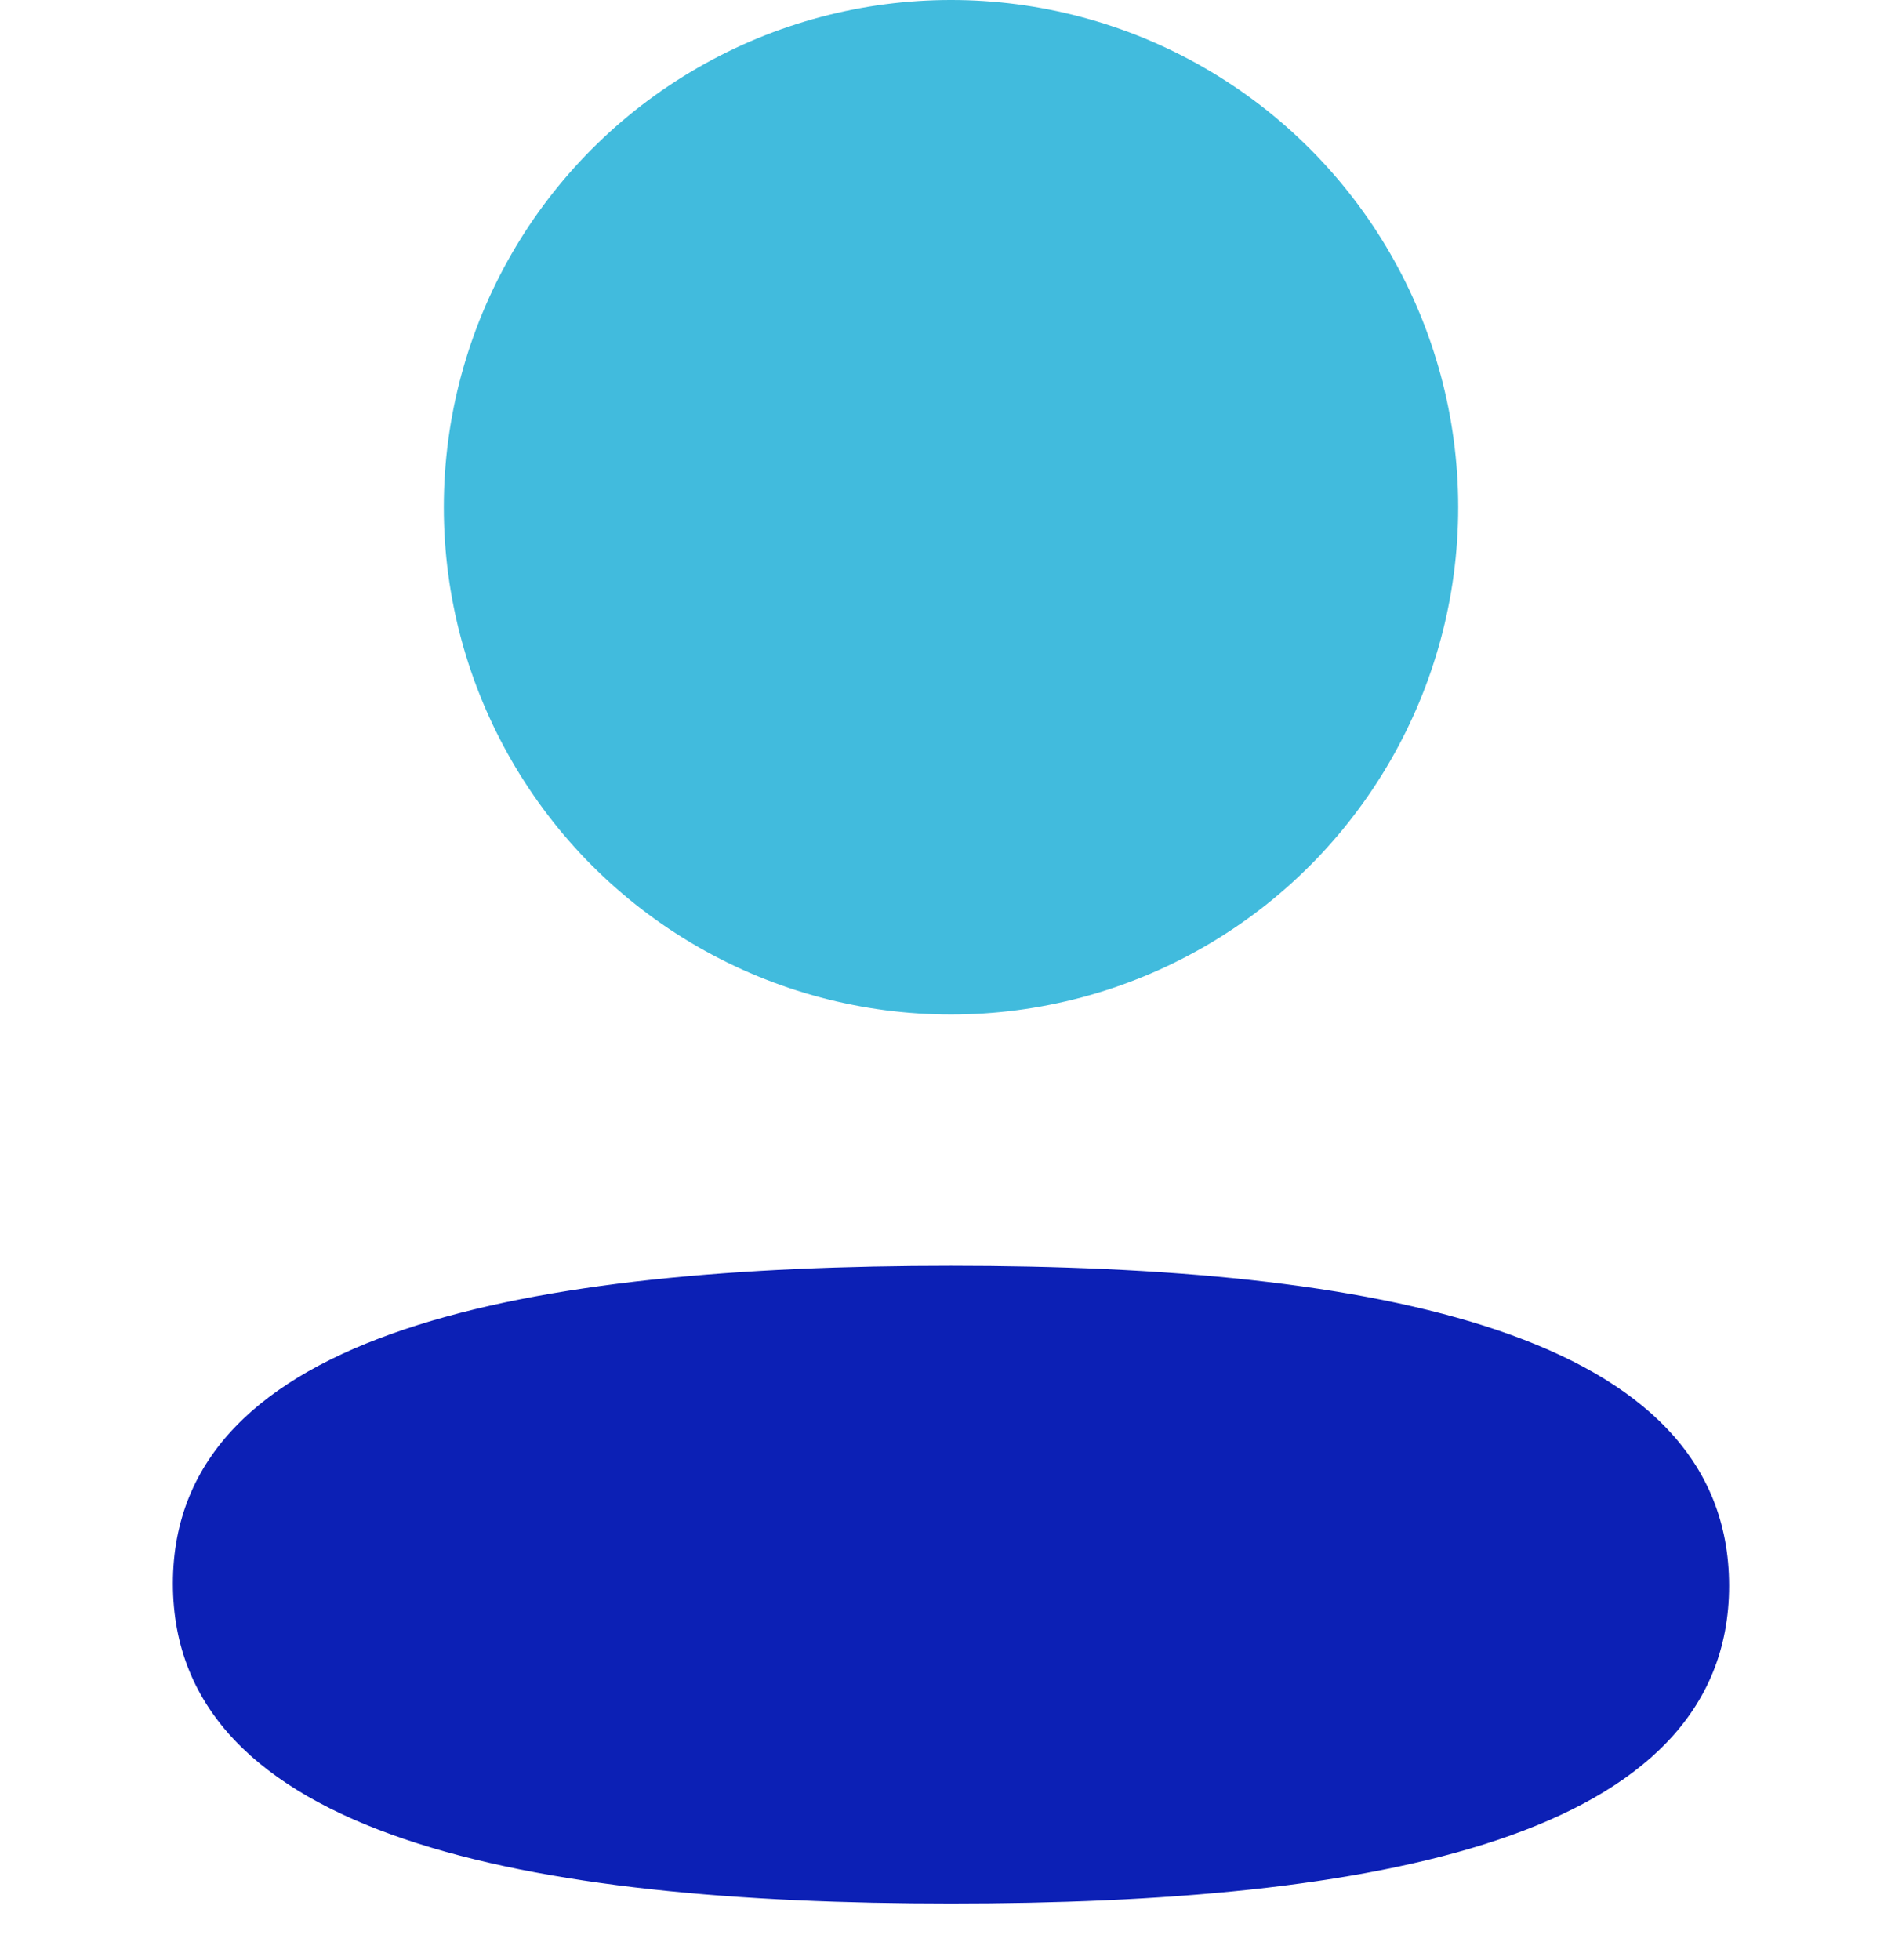
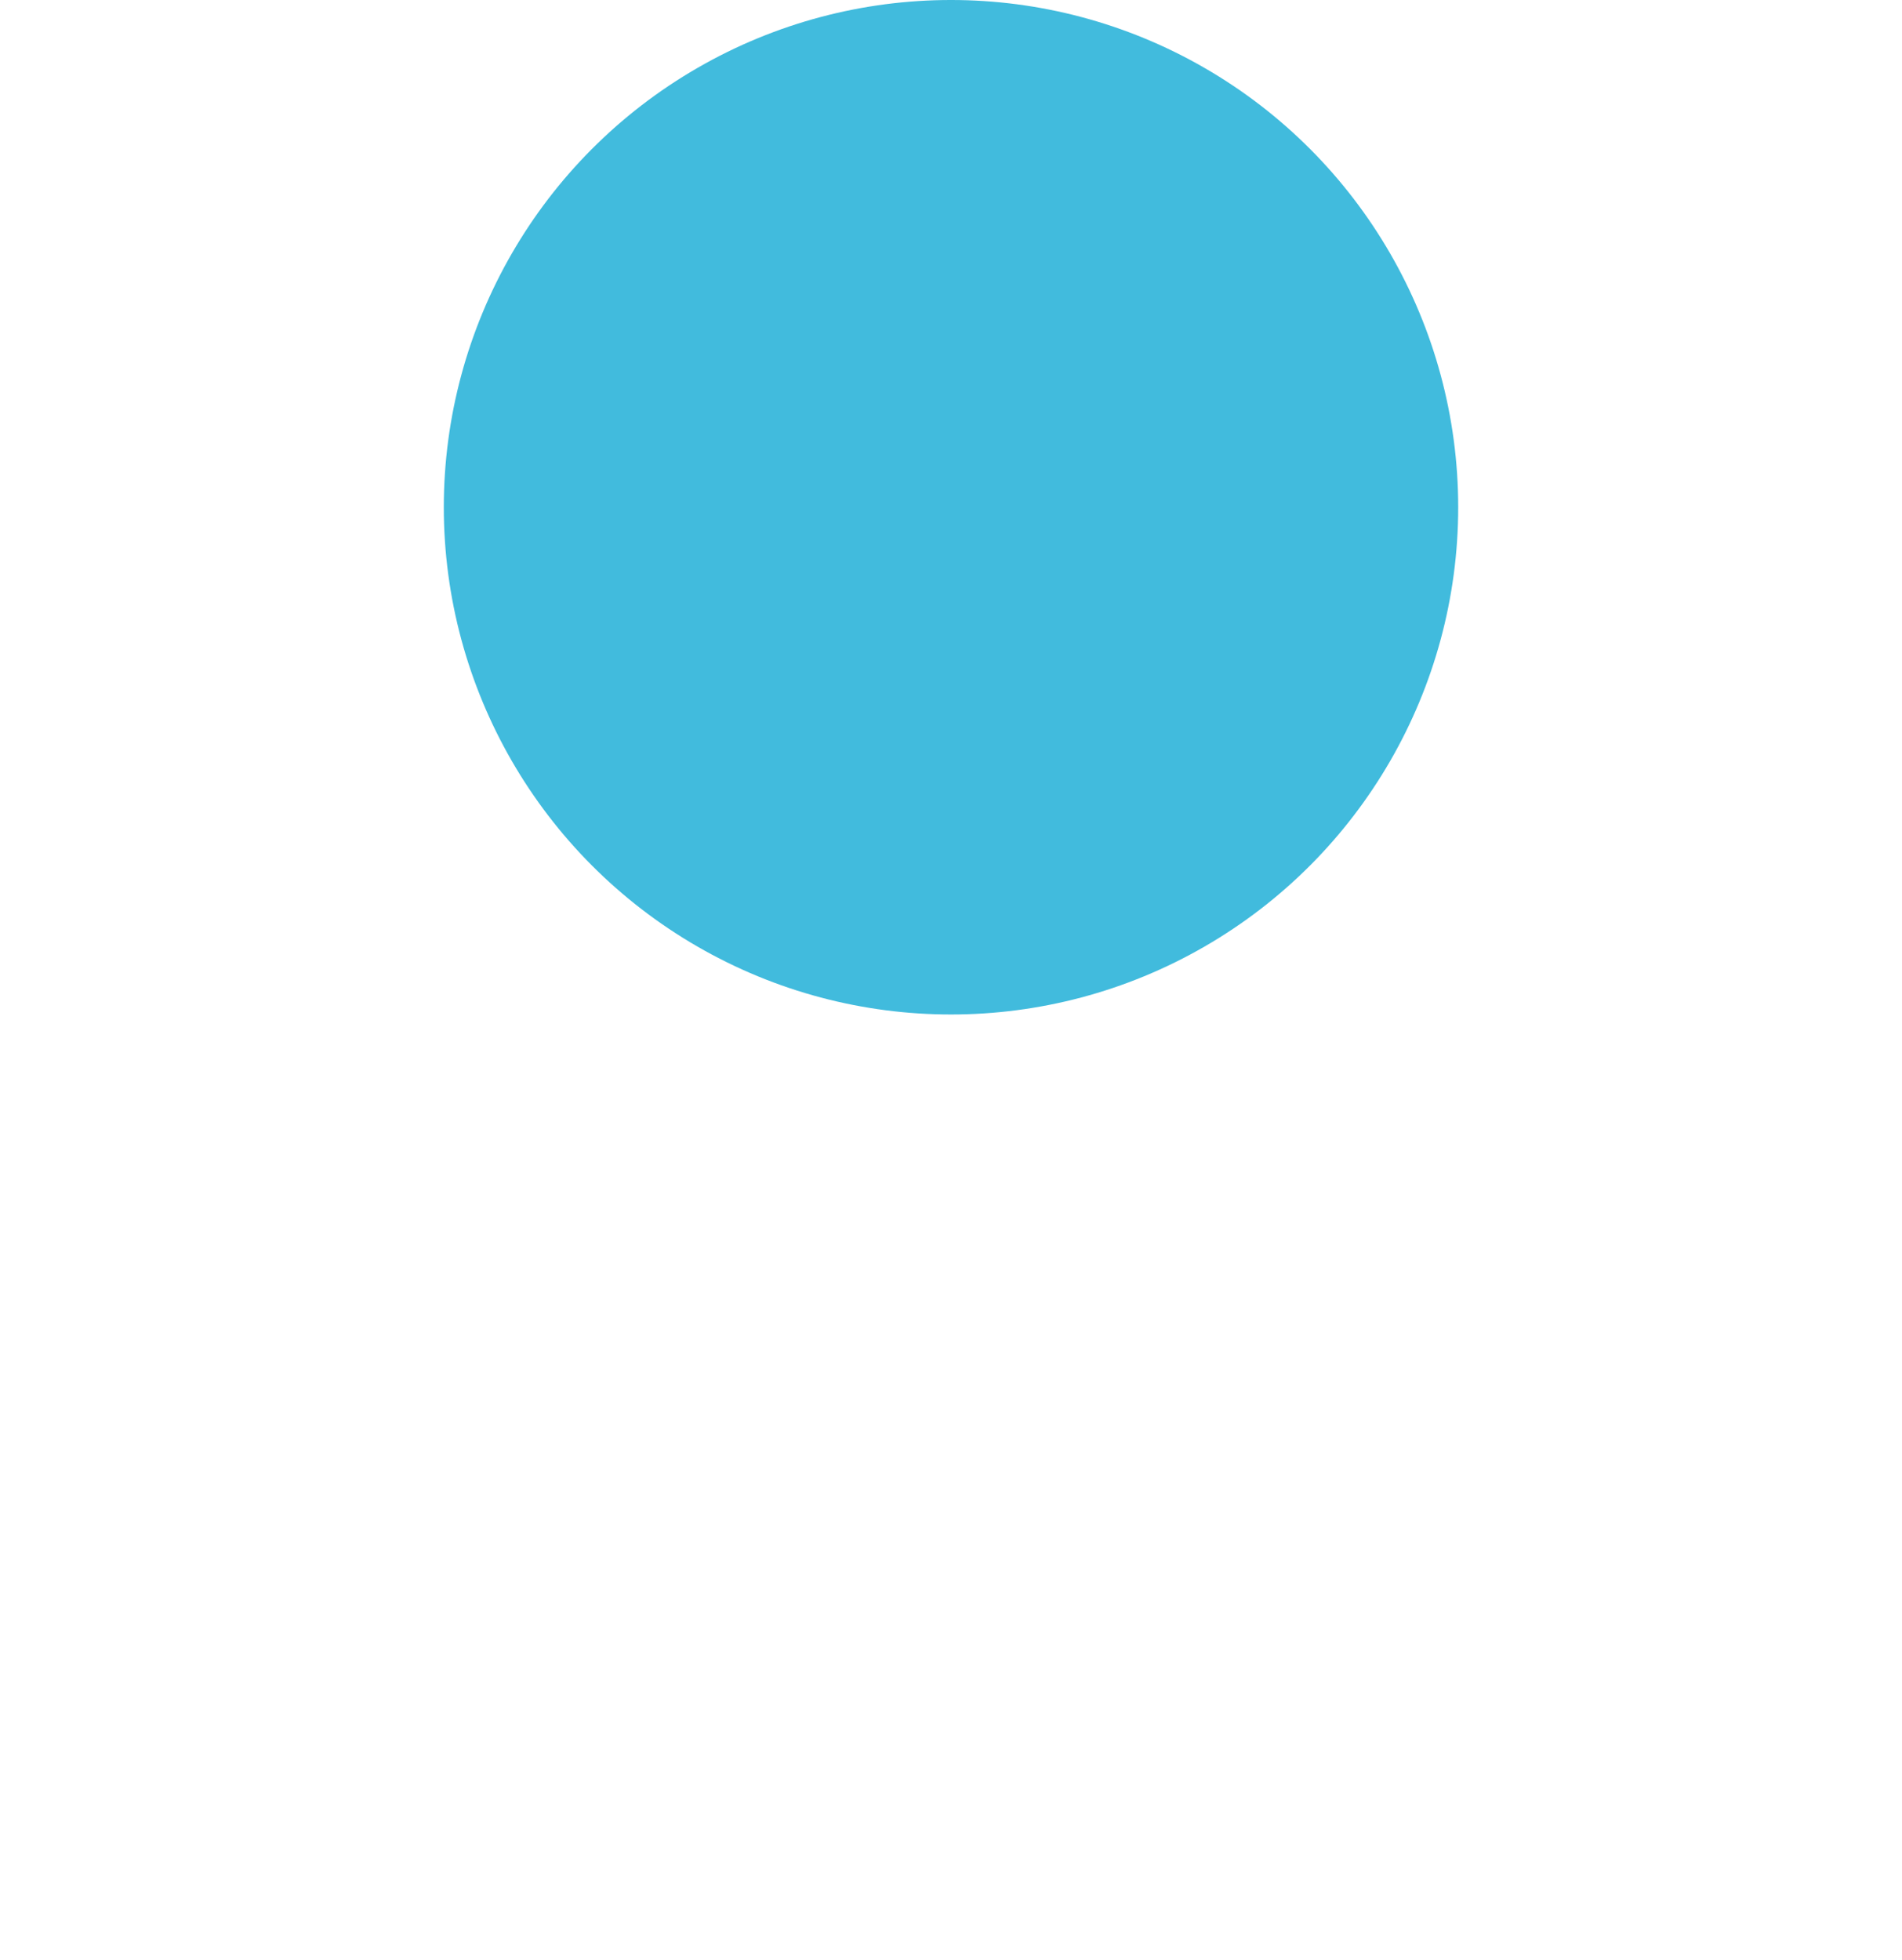
<svg xmlns="http://www.w3.org/2000/svg" viewBox="0 0 33 34" fill-rule="evenodd" stroke-linejoin="round" stroke-miterlimit="2">
-   <path d="M3 27.472c0 4.409 6.18 5.552 13.5 5.552 7.281 0 13.5-1.103 13.5-5.513s-6.179-5.552-13.5-5.552c-7.281 0-13.5 1.103-13.5 5.513z" fill="#0c20b5" fill-rule="nonzero" />
  <circle cx="16.5" cy="8.8" r="8.8" fill="#41bbdd" />
</svg>